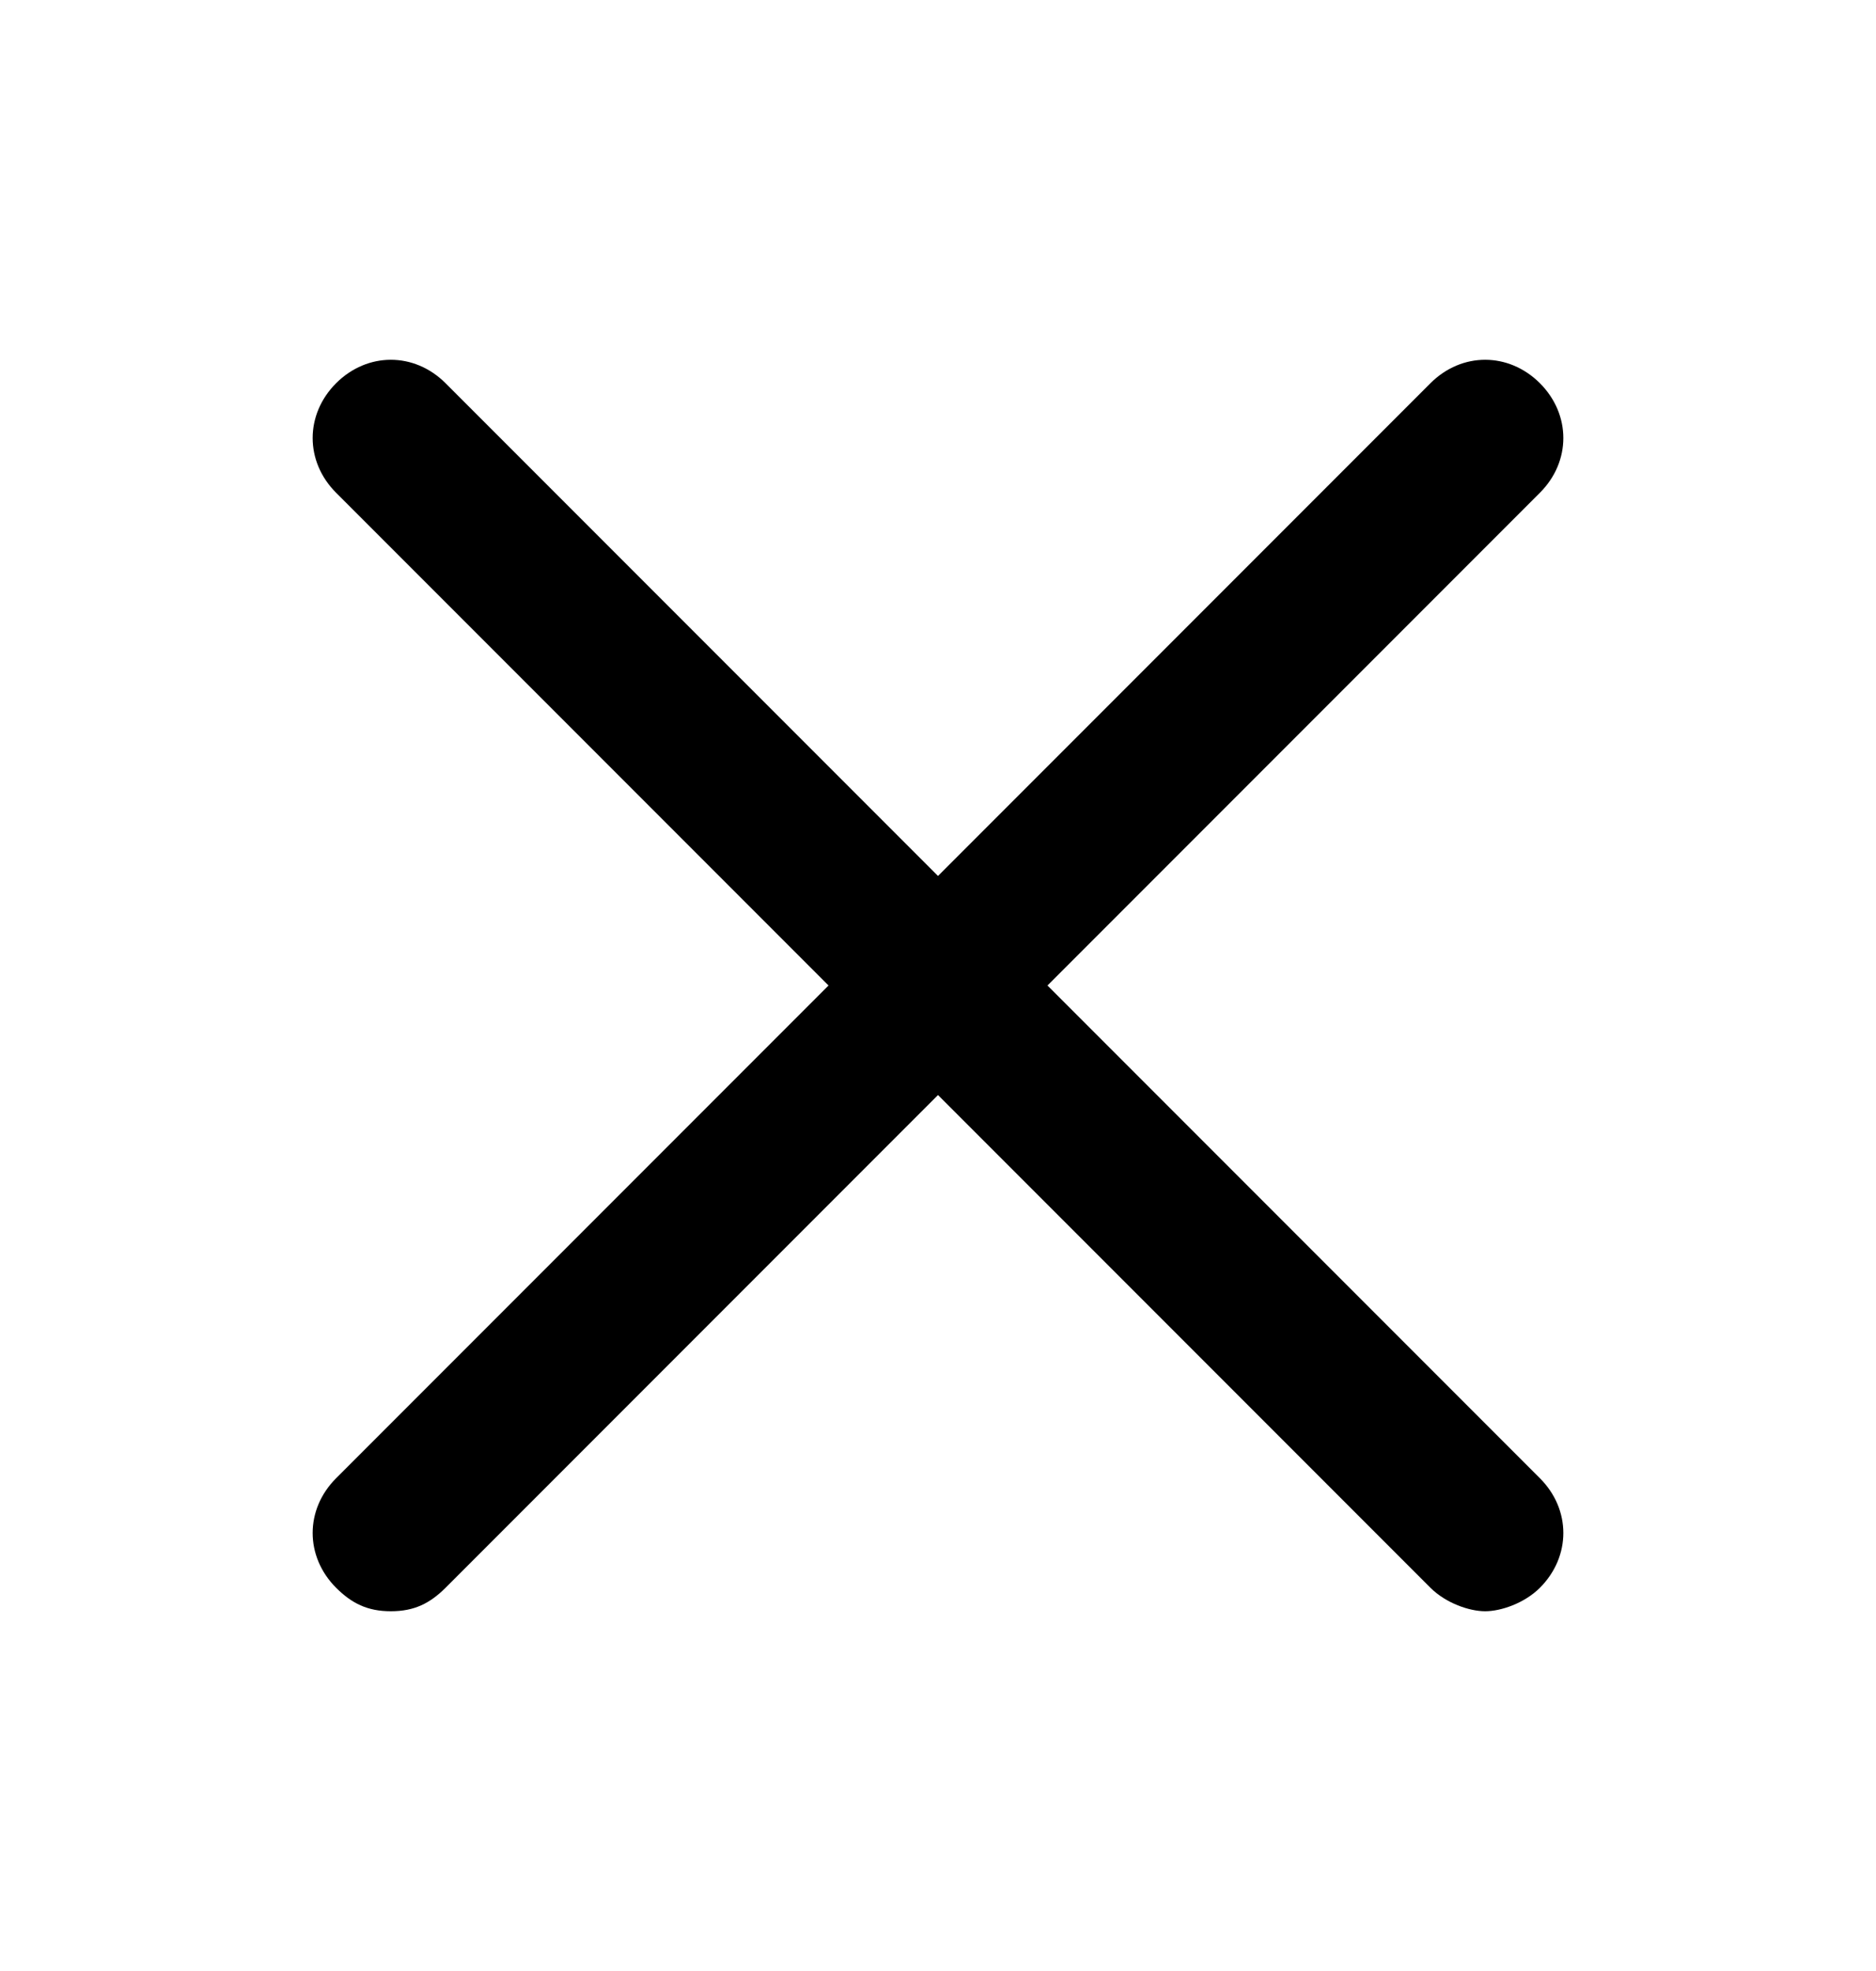
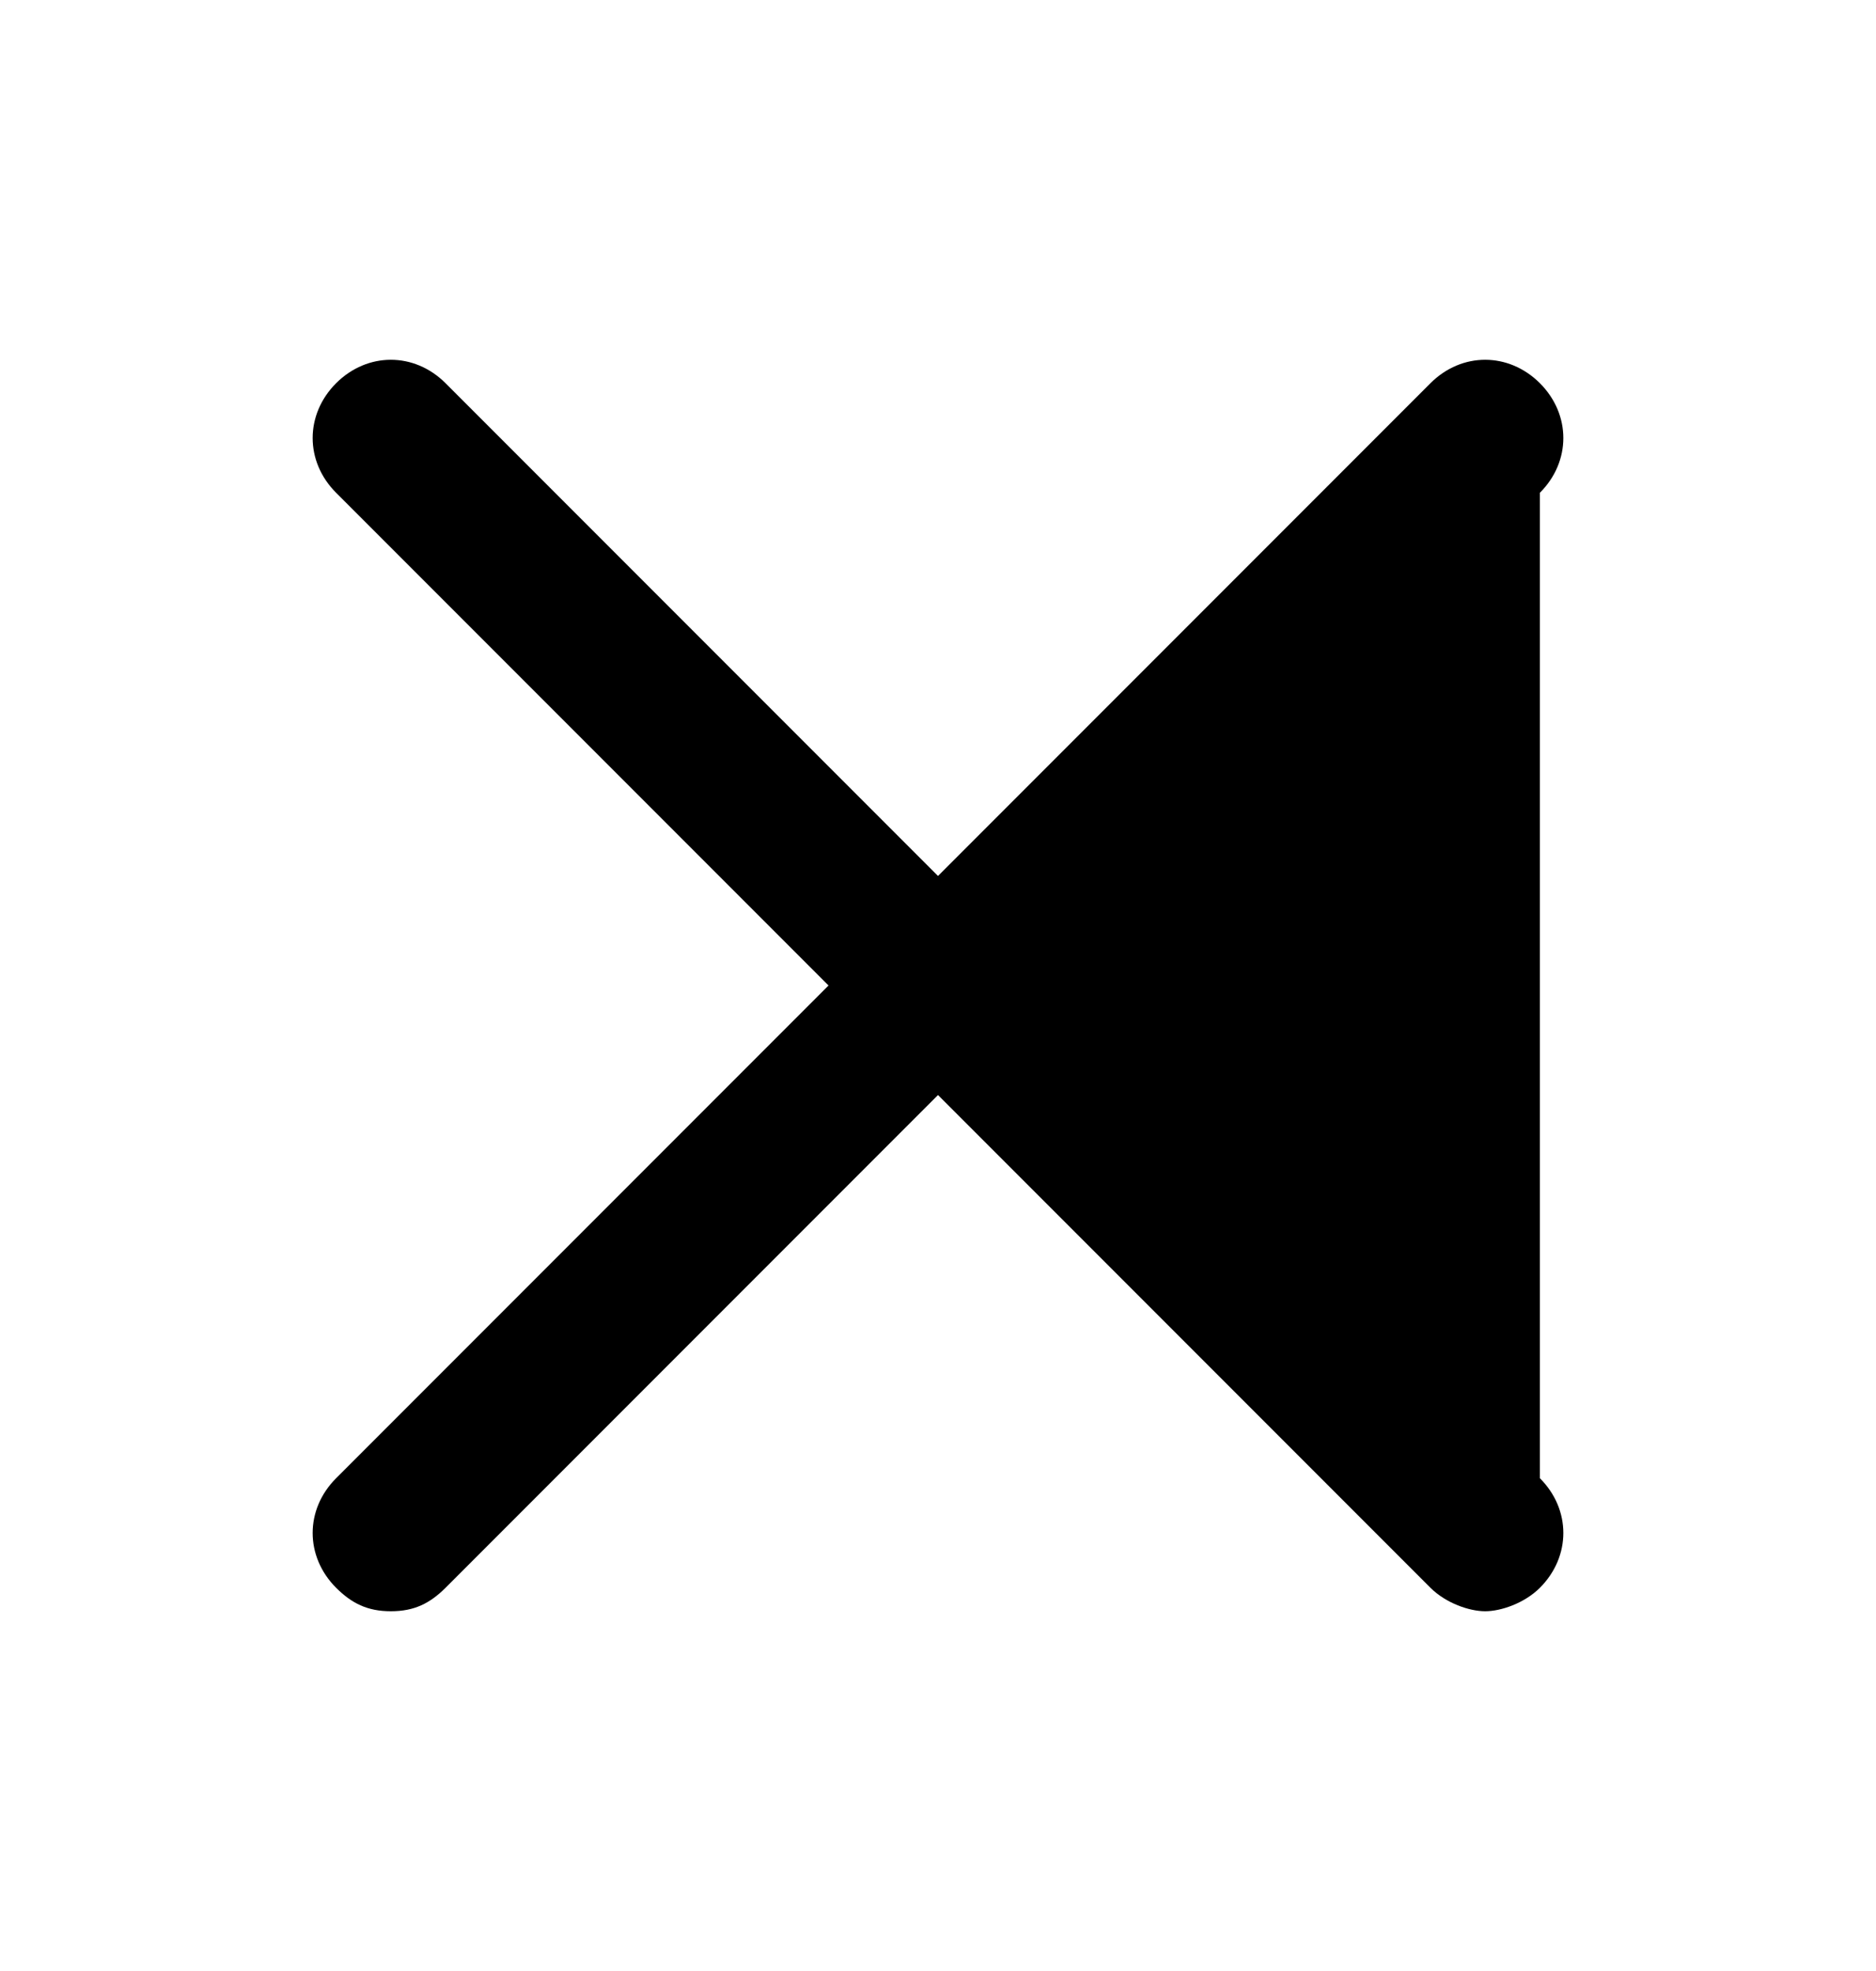
<svg xmlns="http://www.w3.org/2000/svg" width="20" height="21" viewBox="0 0 20 21" fill="none">
-   <path d="M16.417 4.083C16.083 3.75 15.583 3.75 15.25 4.083L10 9.333L4.75 4.083C4.417 3.75 3.917 3.75 3.583 4.083C3.25 4.417 3.25 4.917 3.583 5.25L8.833 10.5L3.583 15.75C3.25 16.083 3.25 16.583 3.583 16.917C3.75 17.083 3.917 17.167 4.167 17.167C4.417 17.167 4.583 17.083 4.75 16.917L10 11.667L15.25 16.917C15.417 17.083 15.667 17.167 15.833 17.167C16 17.167 16.25 17.083 16.417 16.917C16.75 16.583 16.75 16.083 16.417 15.75L11.167 10.5L16.417 5.25C16.75 4.917 16.75 4.417 16.417 4.083Z" fill="black" />
+   <path d="M16.417 4.083C16.083 3.75 15.583 3.75 15.25 4.083L10 9.333L4.75 4.083C4.417 3.75 3.917 3.75 3.583 4.083C3.25 4.417 3.25 4.917 3.583 5.25L8.833 10.5L3.583 15.75C3.25 16.083 3.25 16.583 3.583 16.917C3.75 17.083 3.917 17.167 4.167 17.167C4.417 17.167 4.583 17.083 4.75 16.917L10 11.667L15.25 16.917C15.417 17.083 15.667 17.167 15.833 17.167C16 17.167 16.25 17.083 16.417 16.917C16.75 16.583 16.75 16.083 16.417 15.75L16.417 5.25C16.75 4.917 16.75 4.417 16.417 4.083Z" fill="black" />
</svg>